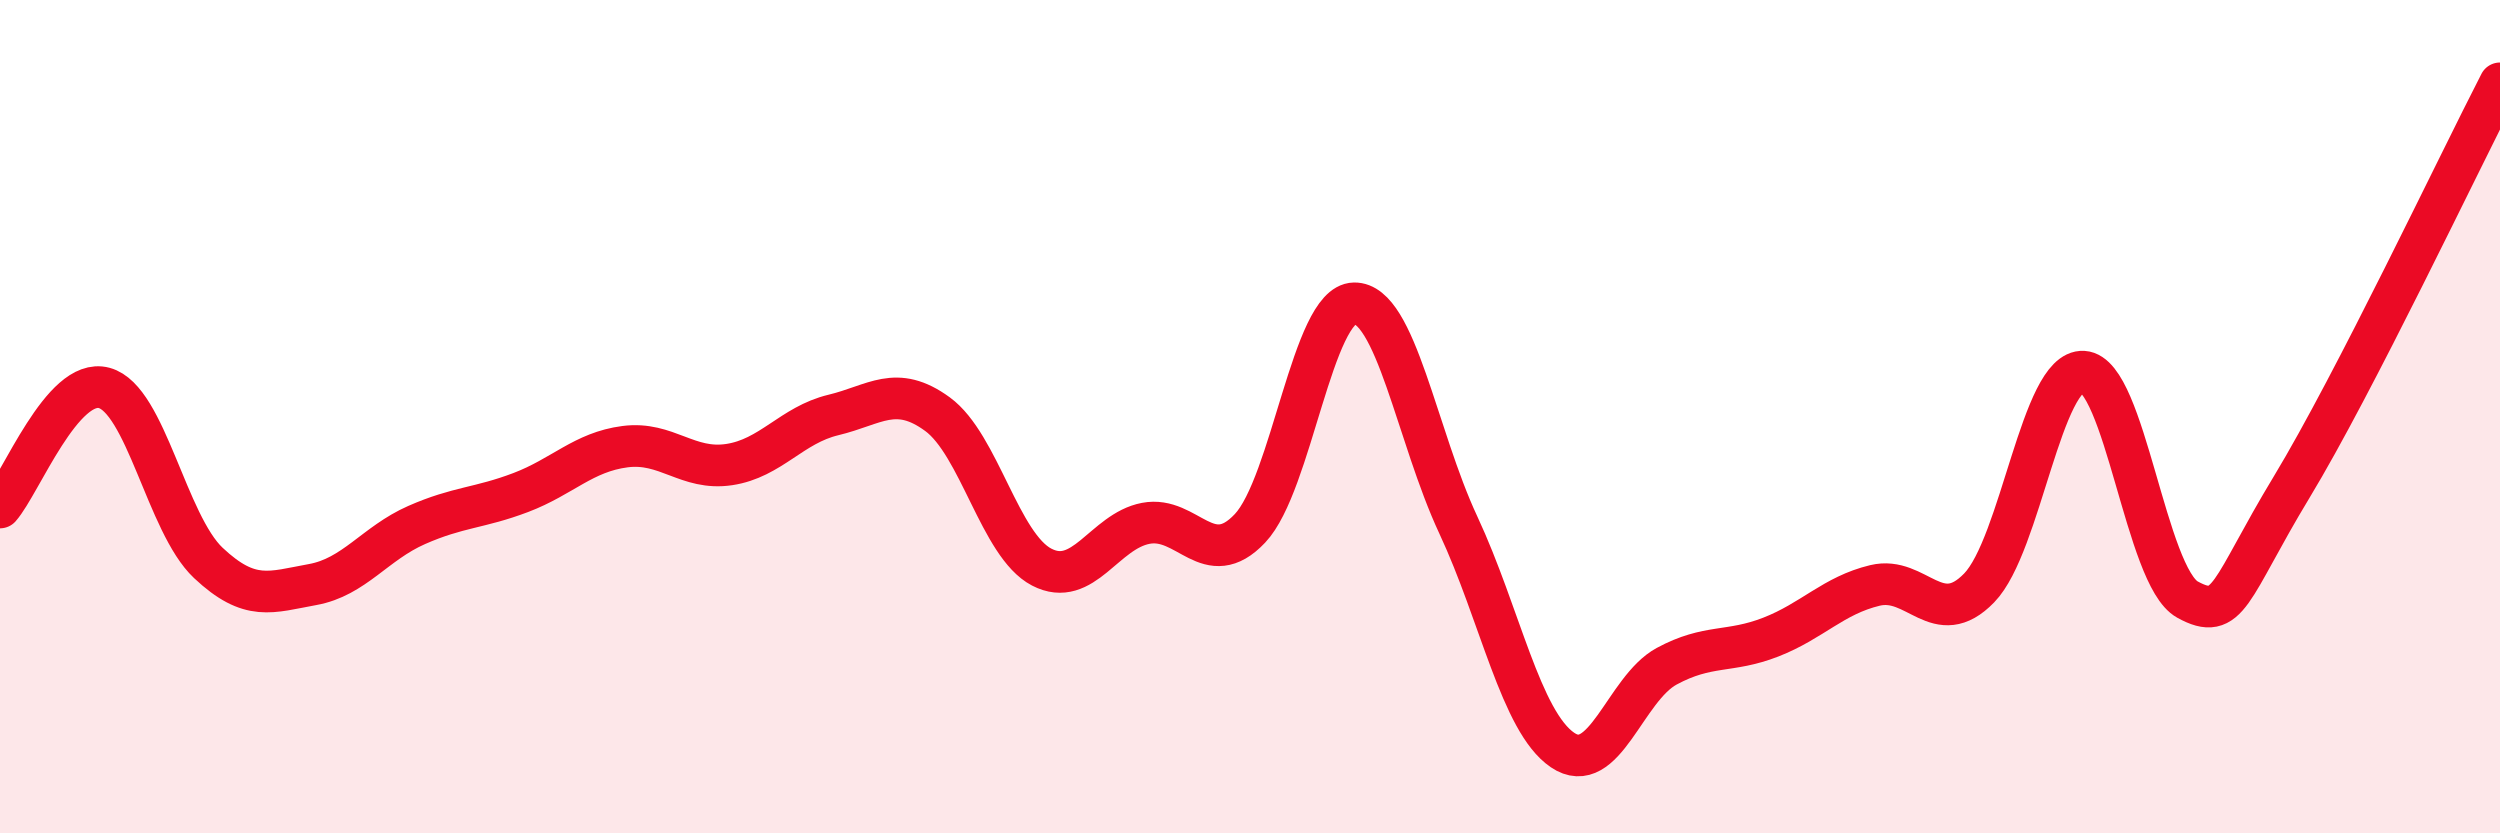
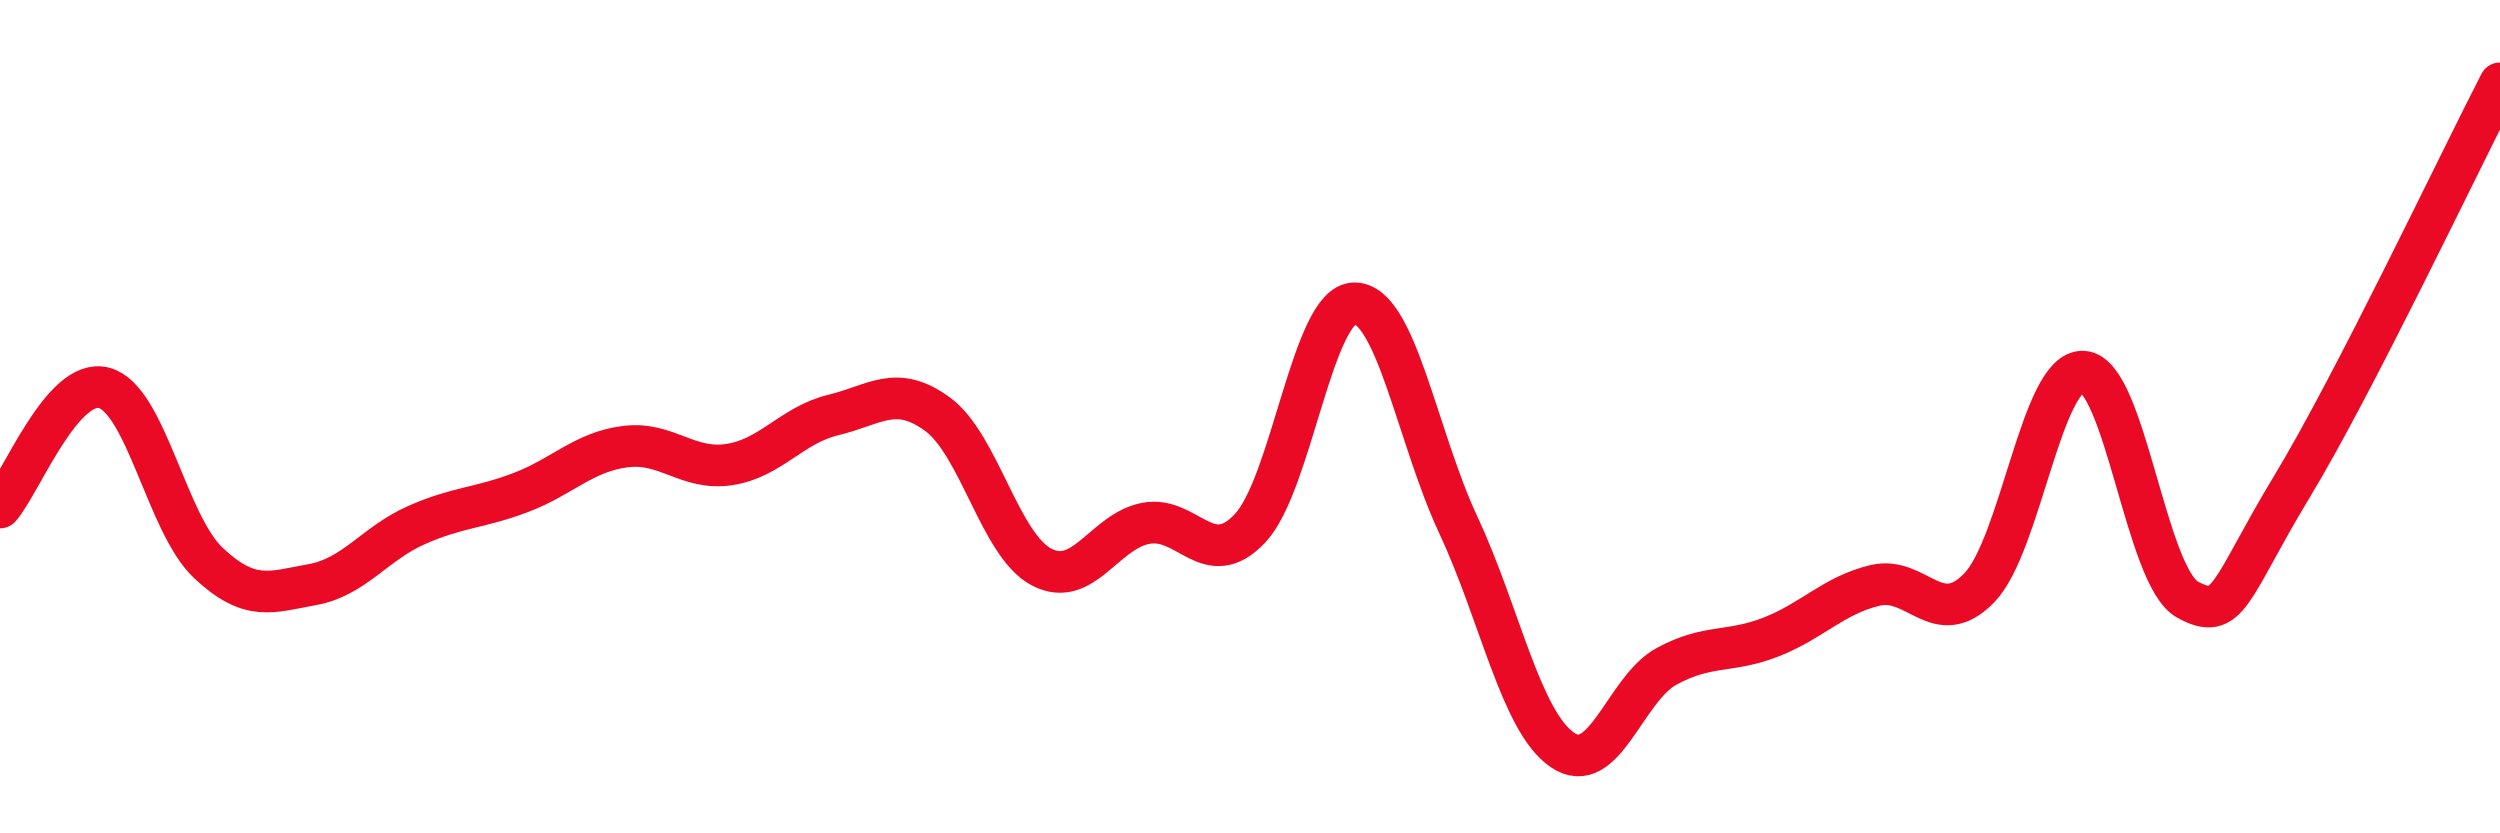
<svg xmlns="http://www.w3.org/2000/svg" width="60" height="20" viewBox="0 0 60 20">
-   <path d="M 0,12.18 C 0.5,11.61 1.5,9.04 2.5,9.31 C 3.5,9.58 4,12.57 5,13.51 C 6,14.45 6.5,14.21 7.5,14.03 C 8.5,13.85 9,13.04 10,12.6 C 11,12.16 11.5,12.2 12.5,11.82 C 13.5,11.44 14,10.85 15,10.72 C 16,10.59 16.5,11.3 17.5,11.15 C 18.5,11 19,10.2 20,9.96 C 21,9.72 21.5,9.21 22.5,9.94 C 23.5,10.67 24,13.09 25,13.61 C 26,14.13 26.5,12.75 27.5,12.56 C 28.5,12.37 29,13.74 30,12.68 C 31,11.62 31.5,7.3 32.5,7.28 C 33.5,7.26 34,10.46 35,12.6 C 36,14.74 36.5,17.32 37.5,18 C 38.5,18.68 39,16.53 40,15.99 C 41,15.45 41.5,15.68 42.5,15.29 C 43.5,14.9 44,14.29 45,14.05 C 46,13.81 46.5,15.14 47.5,14.11 C 48.5,13.08 49,8.86 50,8.92 C 51,8.98 51.5,13.84 52.5,14.39 C 53.5,14.94 53.5,14.17 55,11.69 C 56.5,9.21 59,3.94 60,2L60 20L0 20Z" fill="#EB0A25" opacity="0.1" stroke-linecap="round" stroke-linejoin="round" />
  <path d="M 0,12.18 C 0.5,11.61 1.5,9.04 2.5,9.31 C 3.5,9.58 4,12.57 5,13.51 C 6,14.45 6.5,14.21 7.5,14.03 C 8.5,13.85 9,13.04 10,12.6 C 11,12.16 11.5,12.2 12.5,11.82 C 13.5,11.44 14,10.85 15,10.72 C 16,10.59 16.5,11.3 17.5,11.15 C 18.5,11 19,10.2 20,9.96 C 21,9.72 21.5,9.21 22.5,9.94 C 23.5,10.67 24,13.09 25,13.61 C 26,14.13 26.5,12.75 27.5,12.56 C 28.5,12.37 29,13.74 30,12.68 C 31,11.62 31.5,7.3 32.5,7.28 C 33.5,7.26 34,10.46 35,12.6 C 36,14.74 36.5,17.32 37.5,18 C 38.5,18.68 39,16.53 40,15.99 C 41,15.45 41.5,15.68 42.5,15.29 C 43.5,14.9 44,14.29 45,14.05 C 46,13.81 46.5,15.14 47.5,14.11 C 48.5,13.08 49,8.86 50,8.92 C 51,8.98 51.5,13.84 52.5,14.39 C 53.5,14.94 53.5,14.17 55,11.69 C 56.5,9.21 59,3.94 60,2" stroke="#EB0A25" stroke-width="1" fill="none" stroke-linecap="round" stroke-linejoin="round" />
</svg>